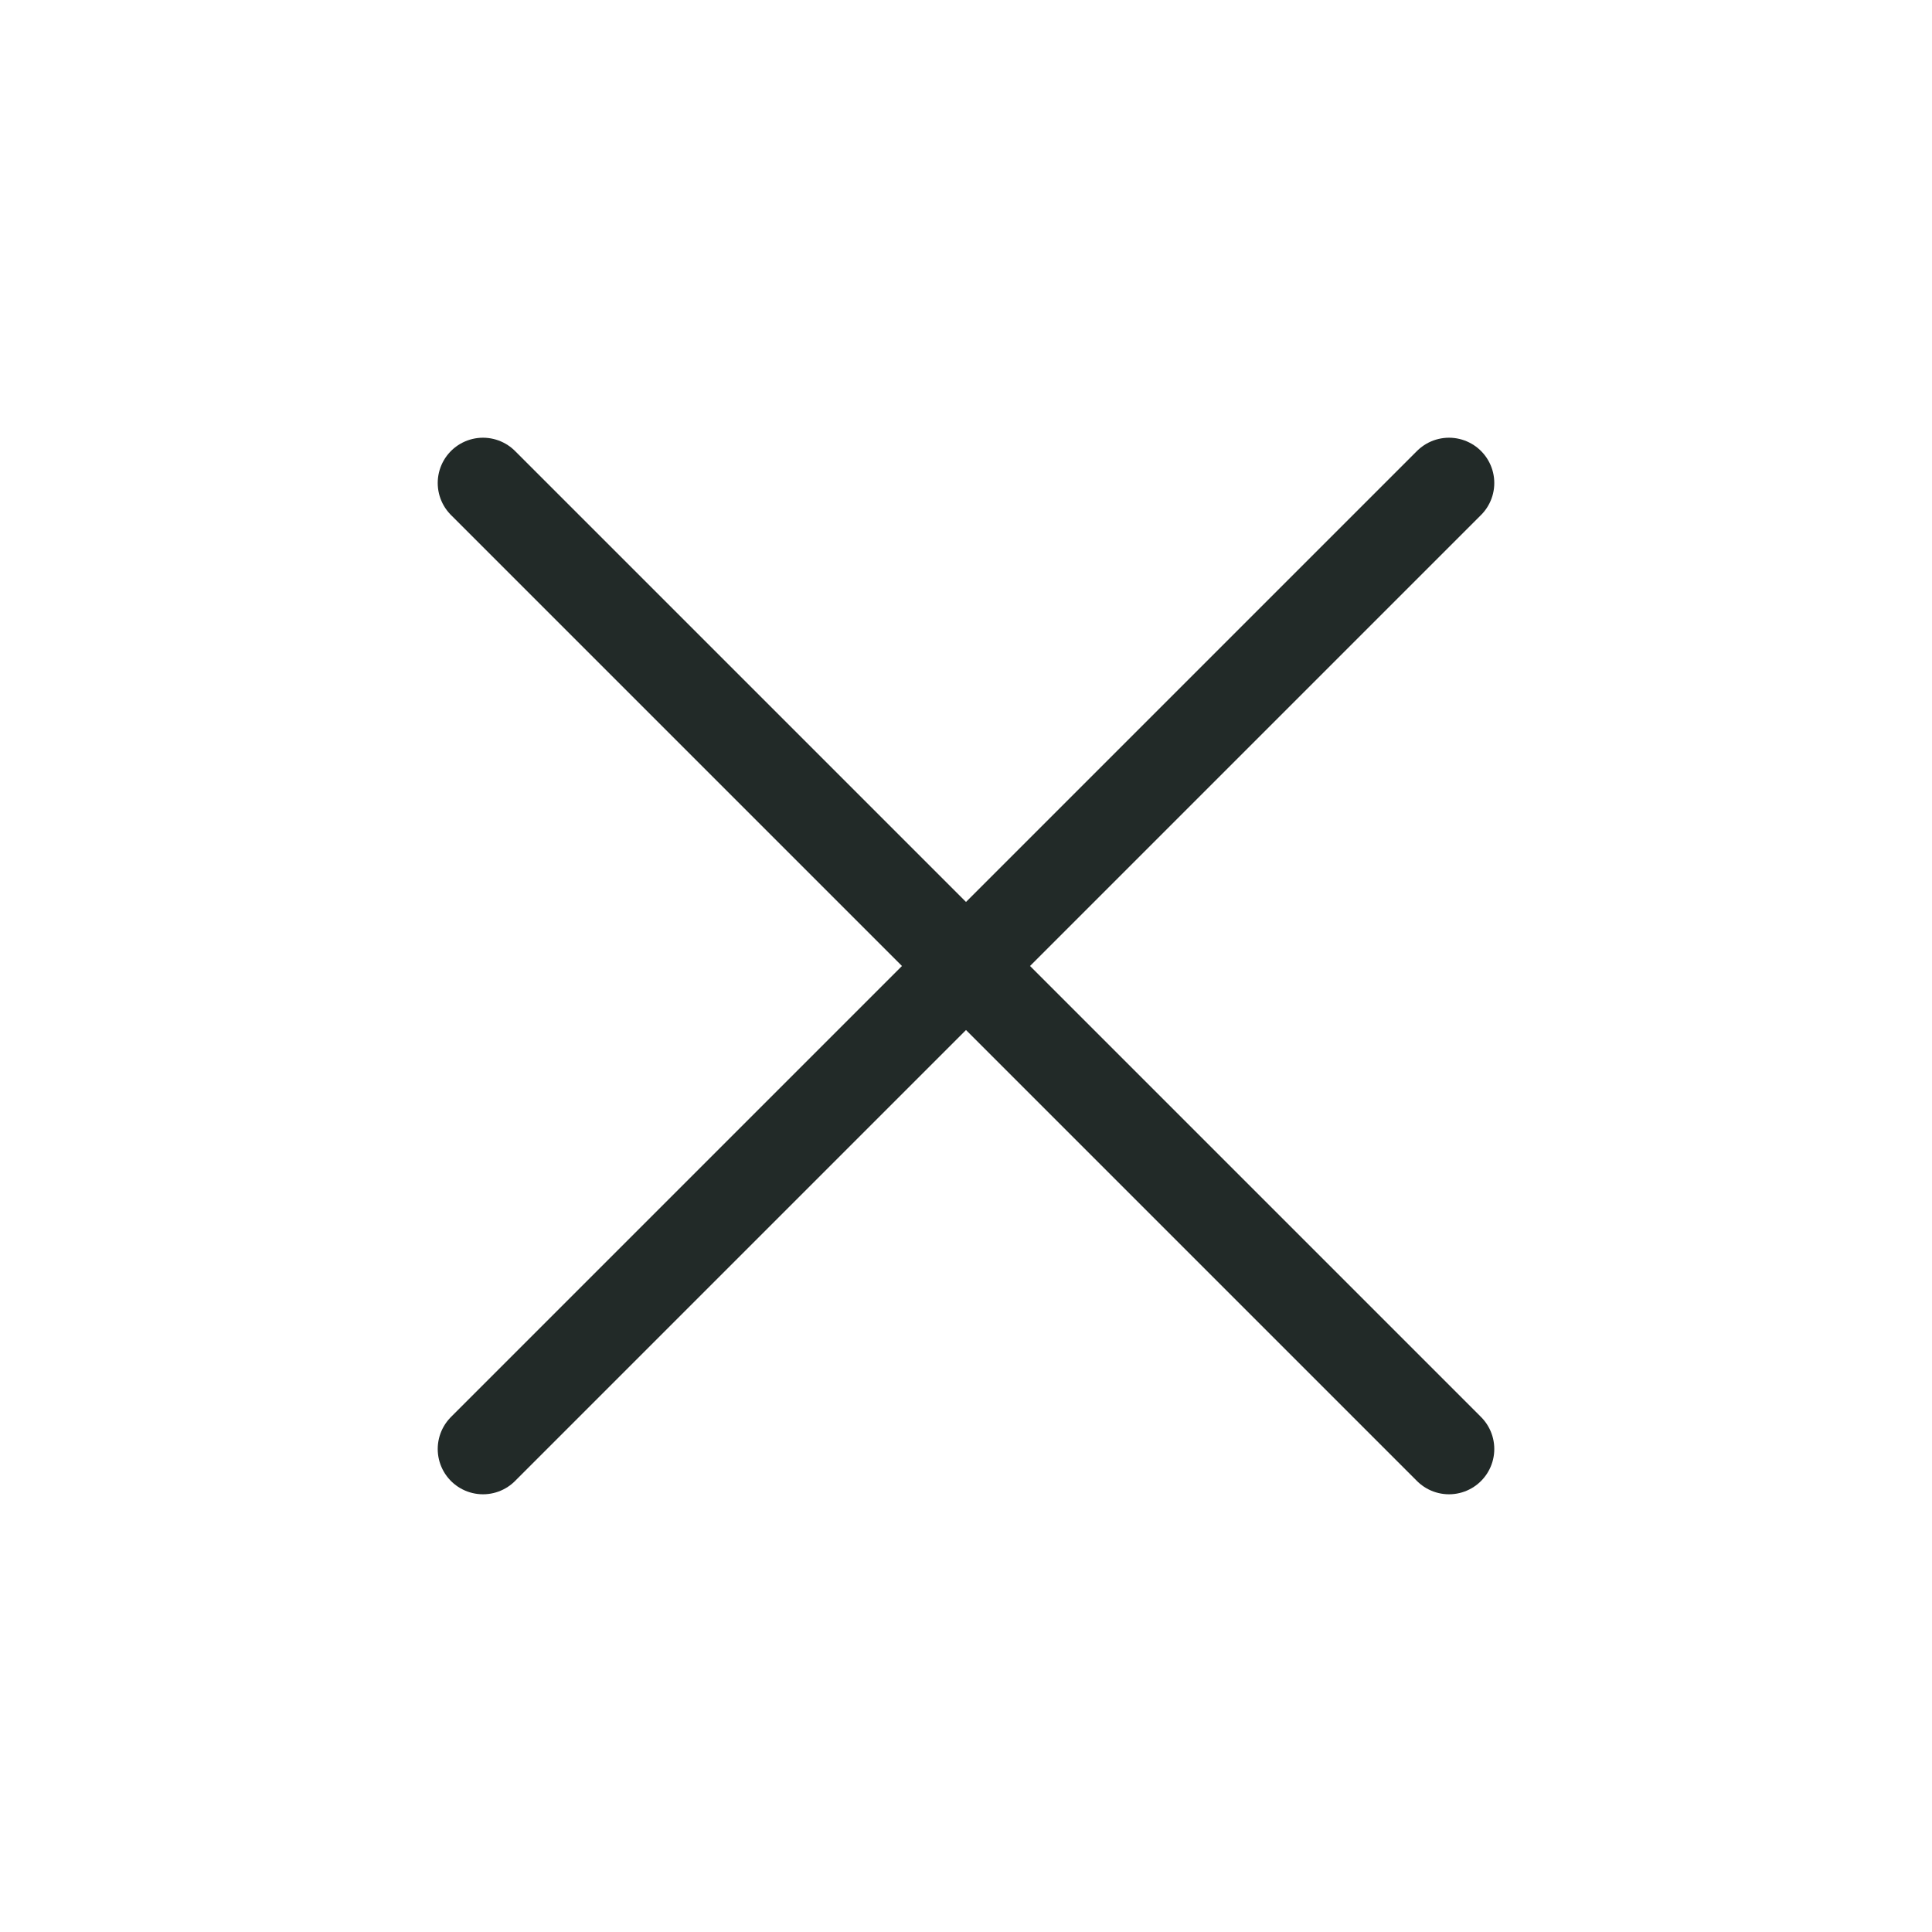
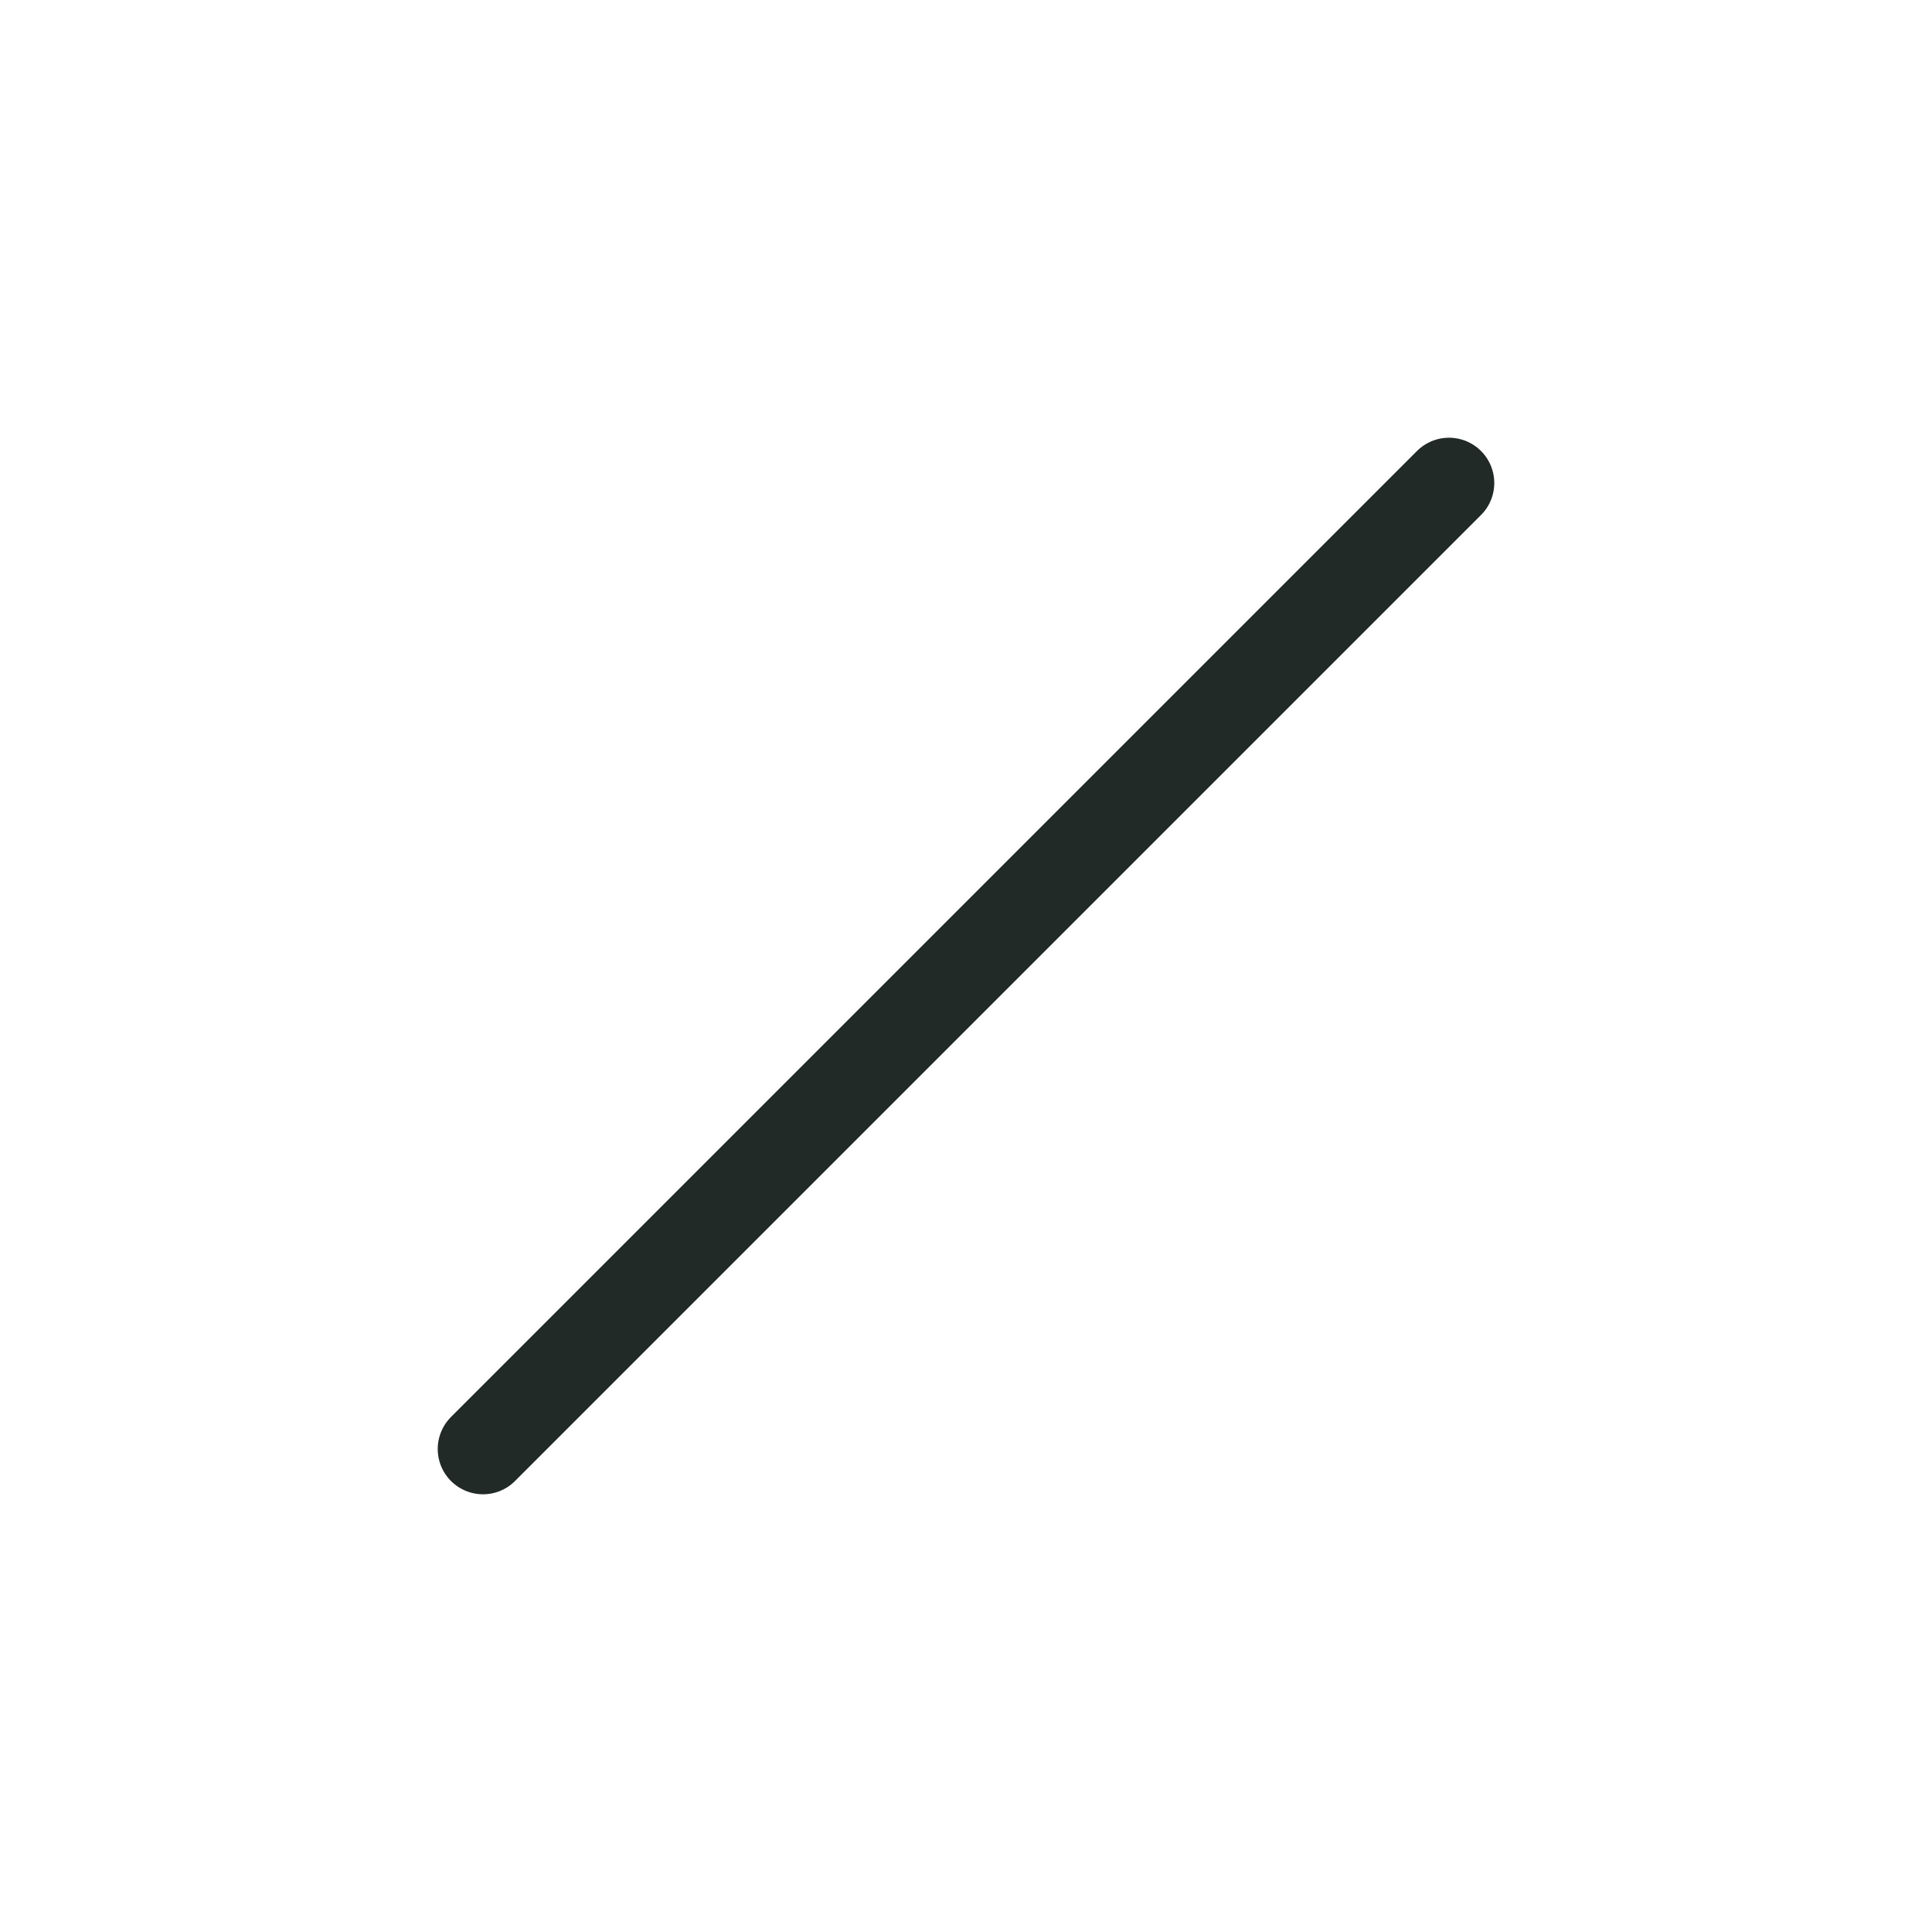
<svg xmlns="http://www.w3.org/2000/svg" width="32" height="32" viewBox="0 0 32 32" fill="none">
-   <path d="M24 8L8 24M8 8L24 24" stroke="#222A28" stroke-width="1.5" stroke-linecap="round" stroke-linejoin="round" />
+   <path d="M24 8L8 24M8 8" stroke="#222A28" stroke-width="1.5" stroke-linecap="round" stroke-linejoin="round" />
</svg>